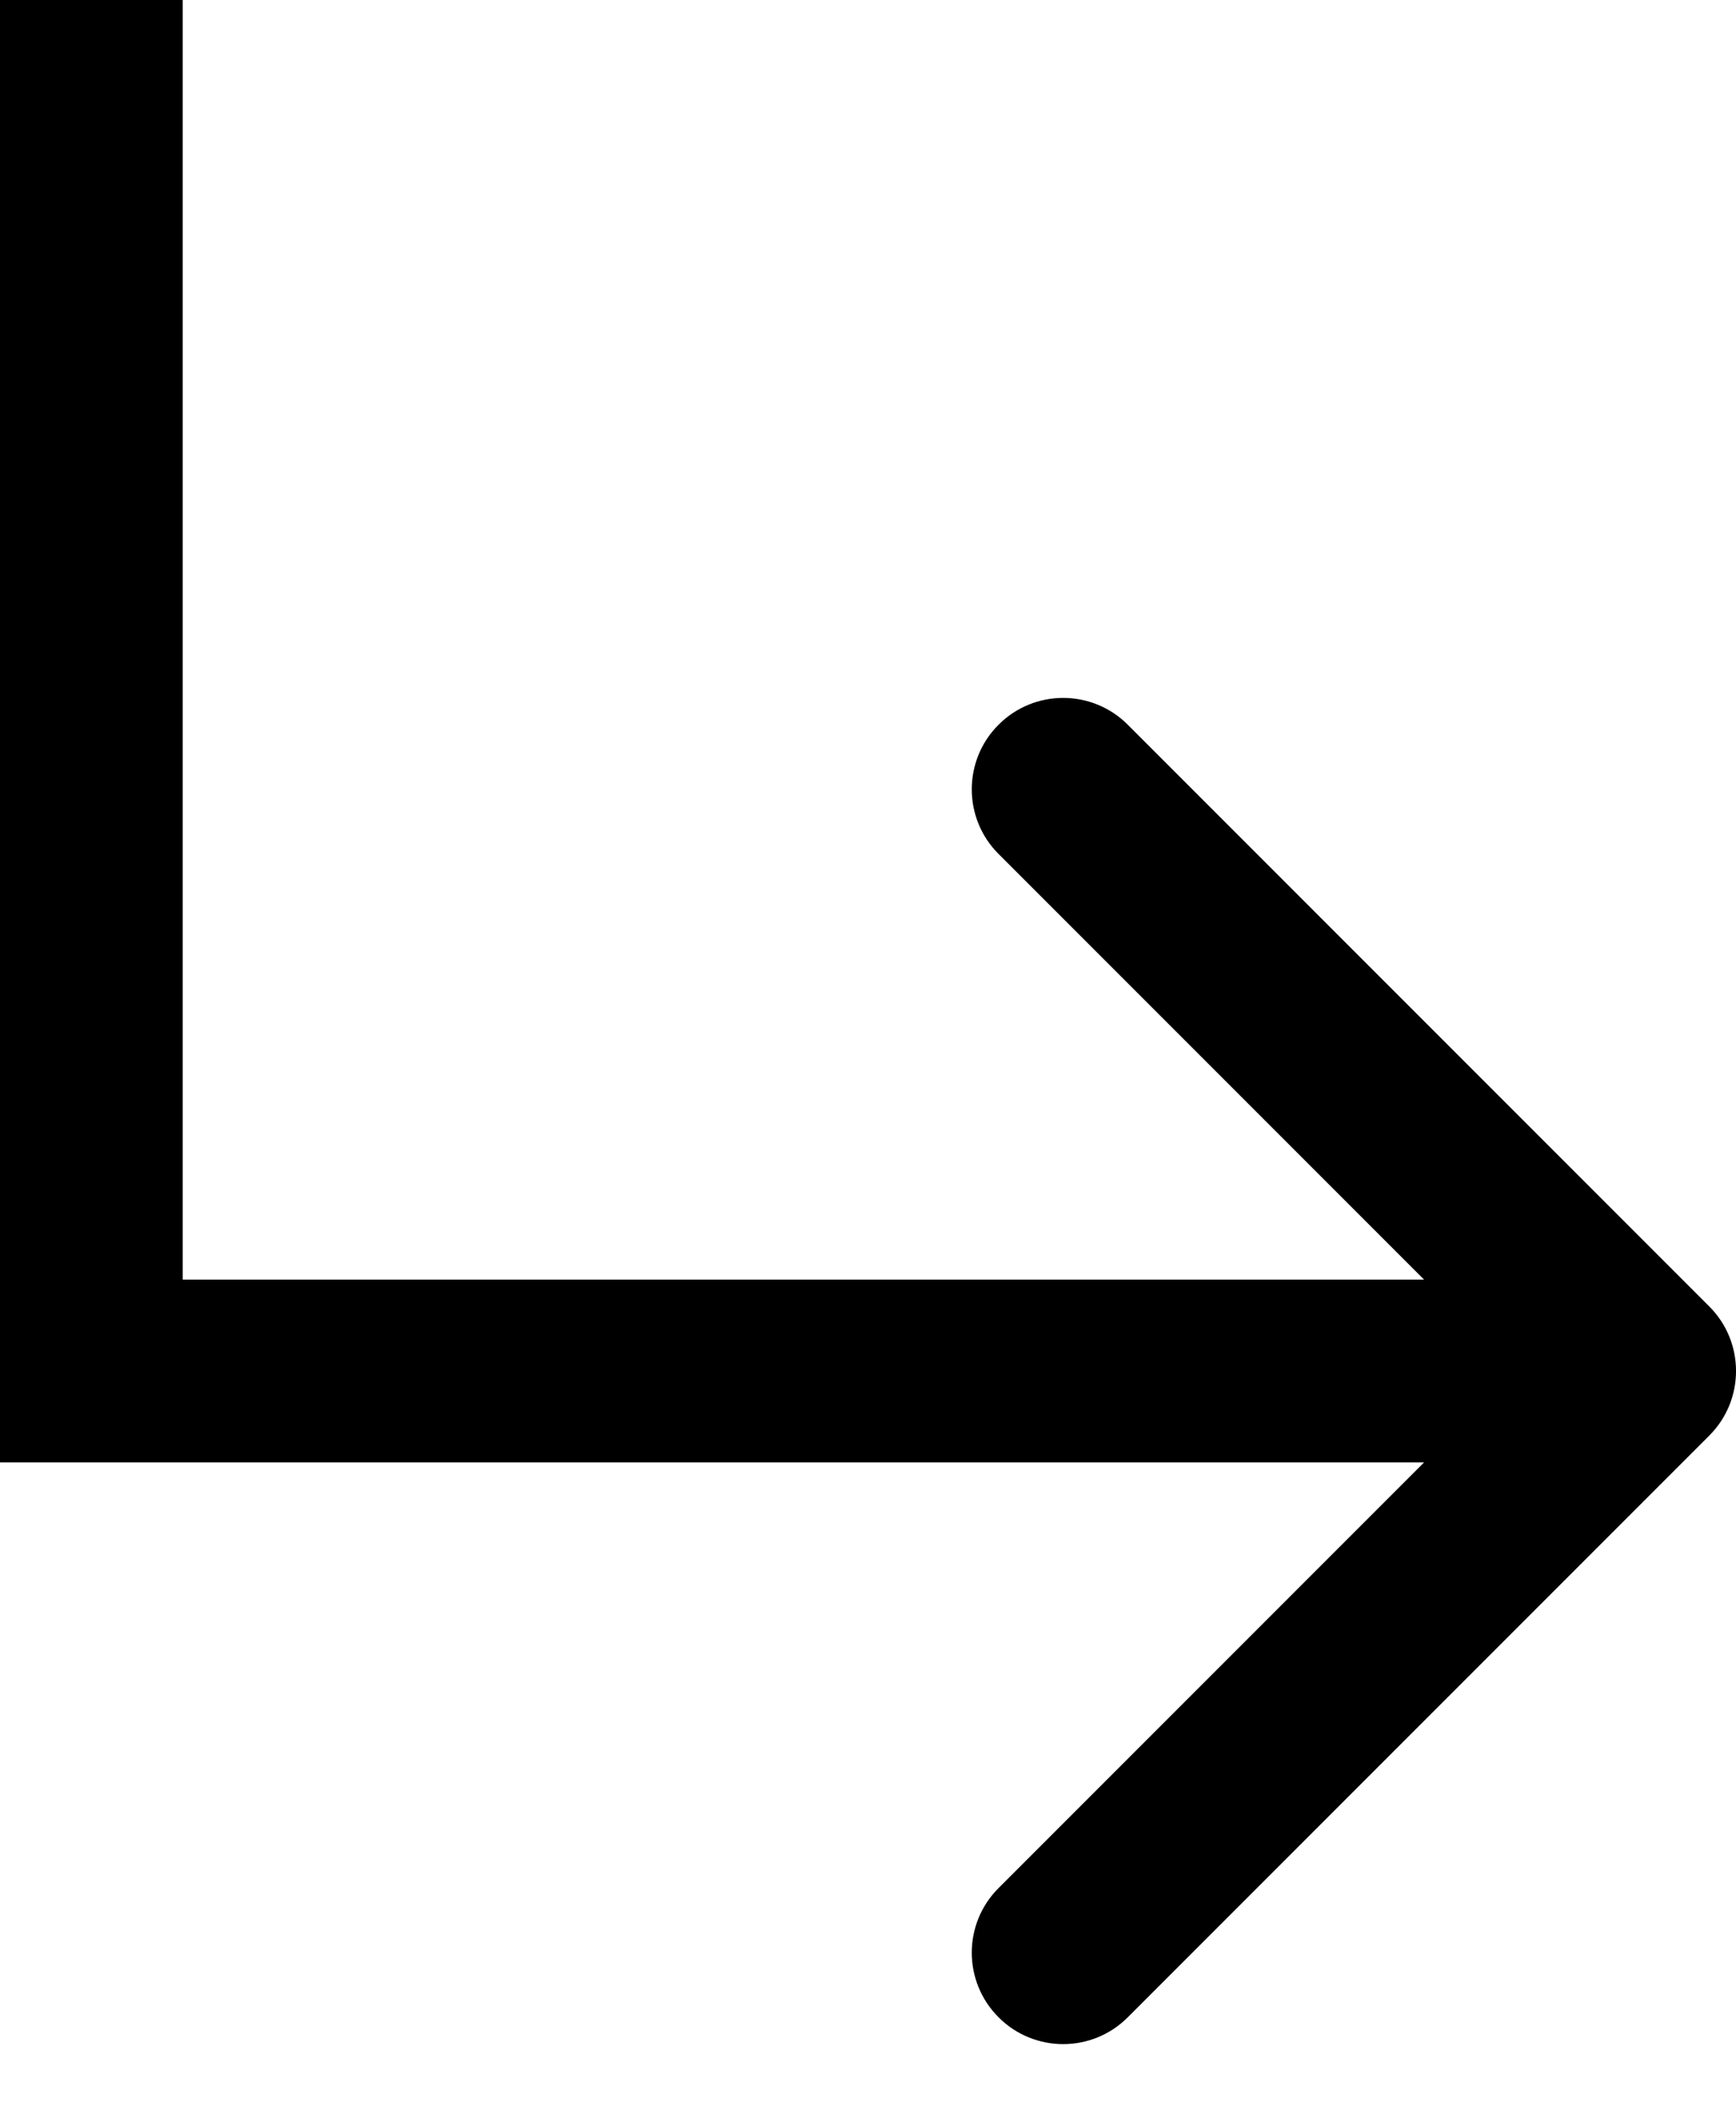
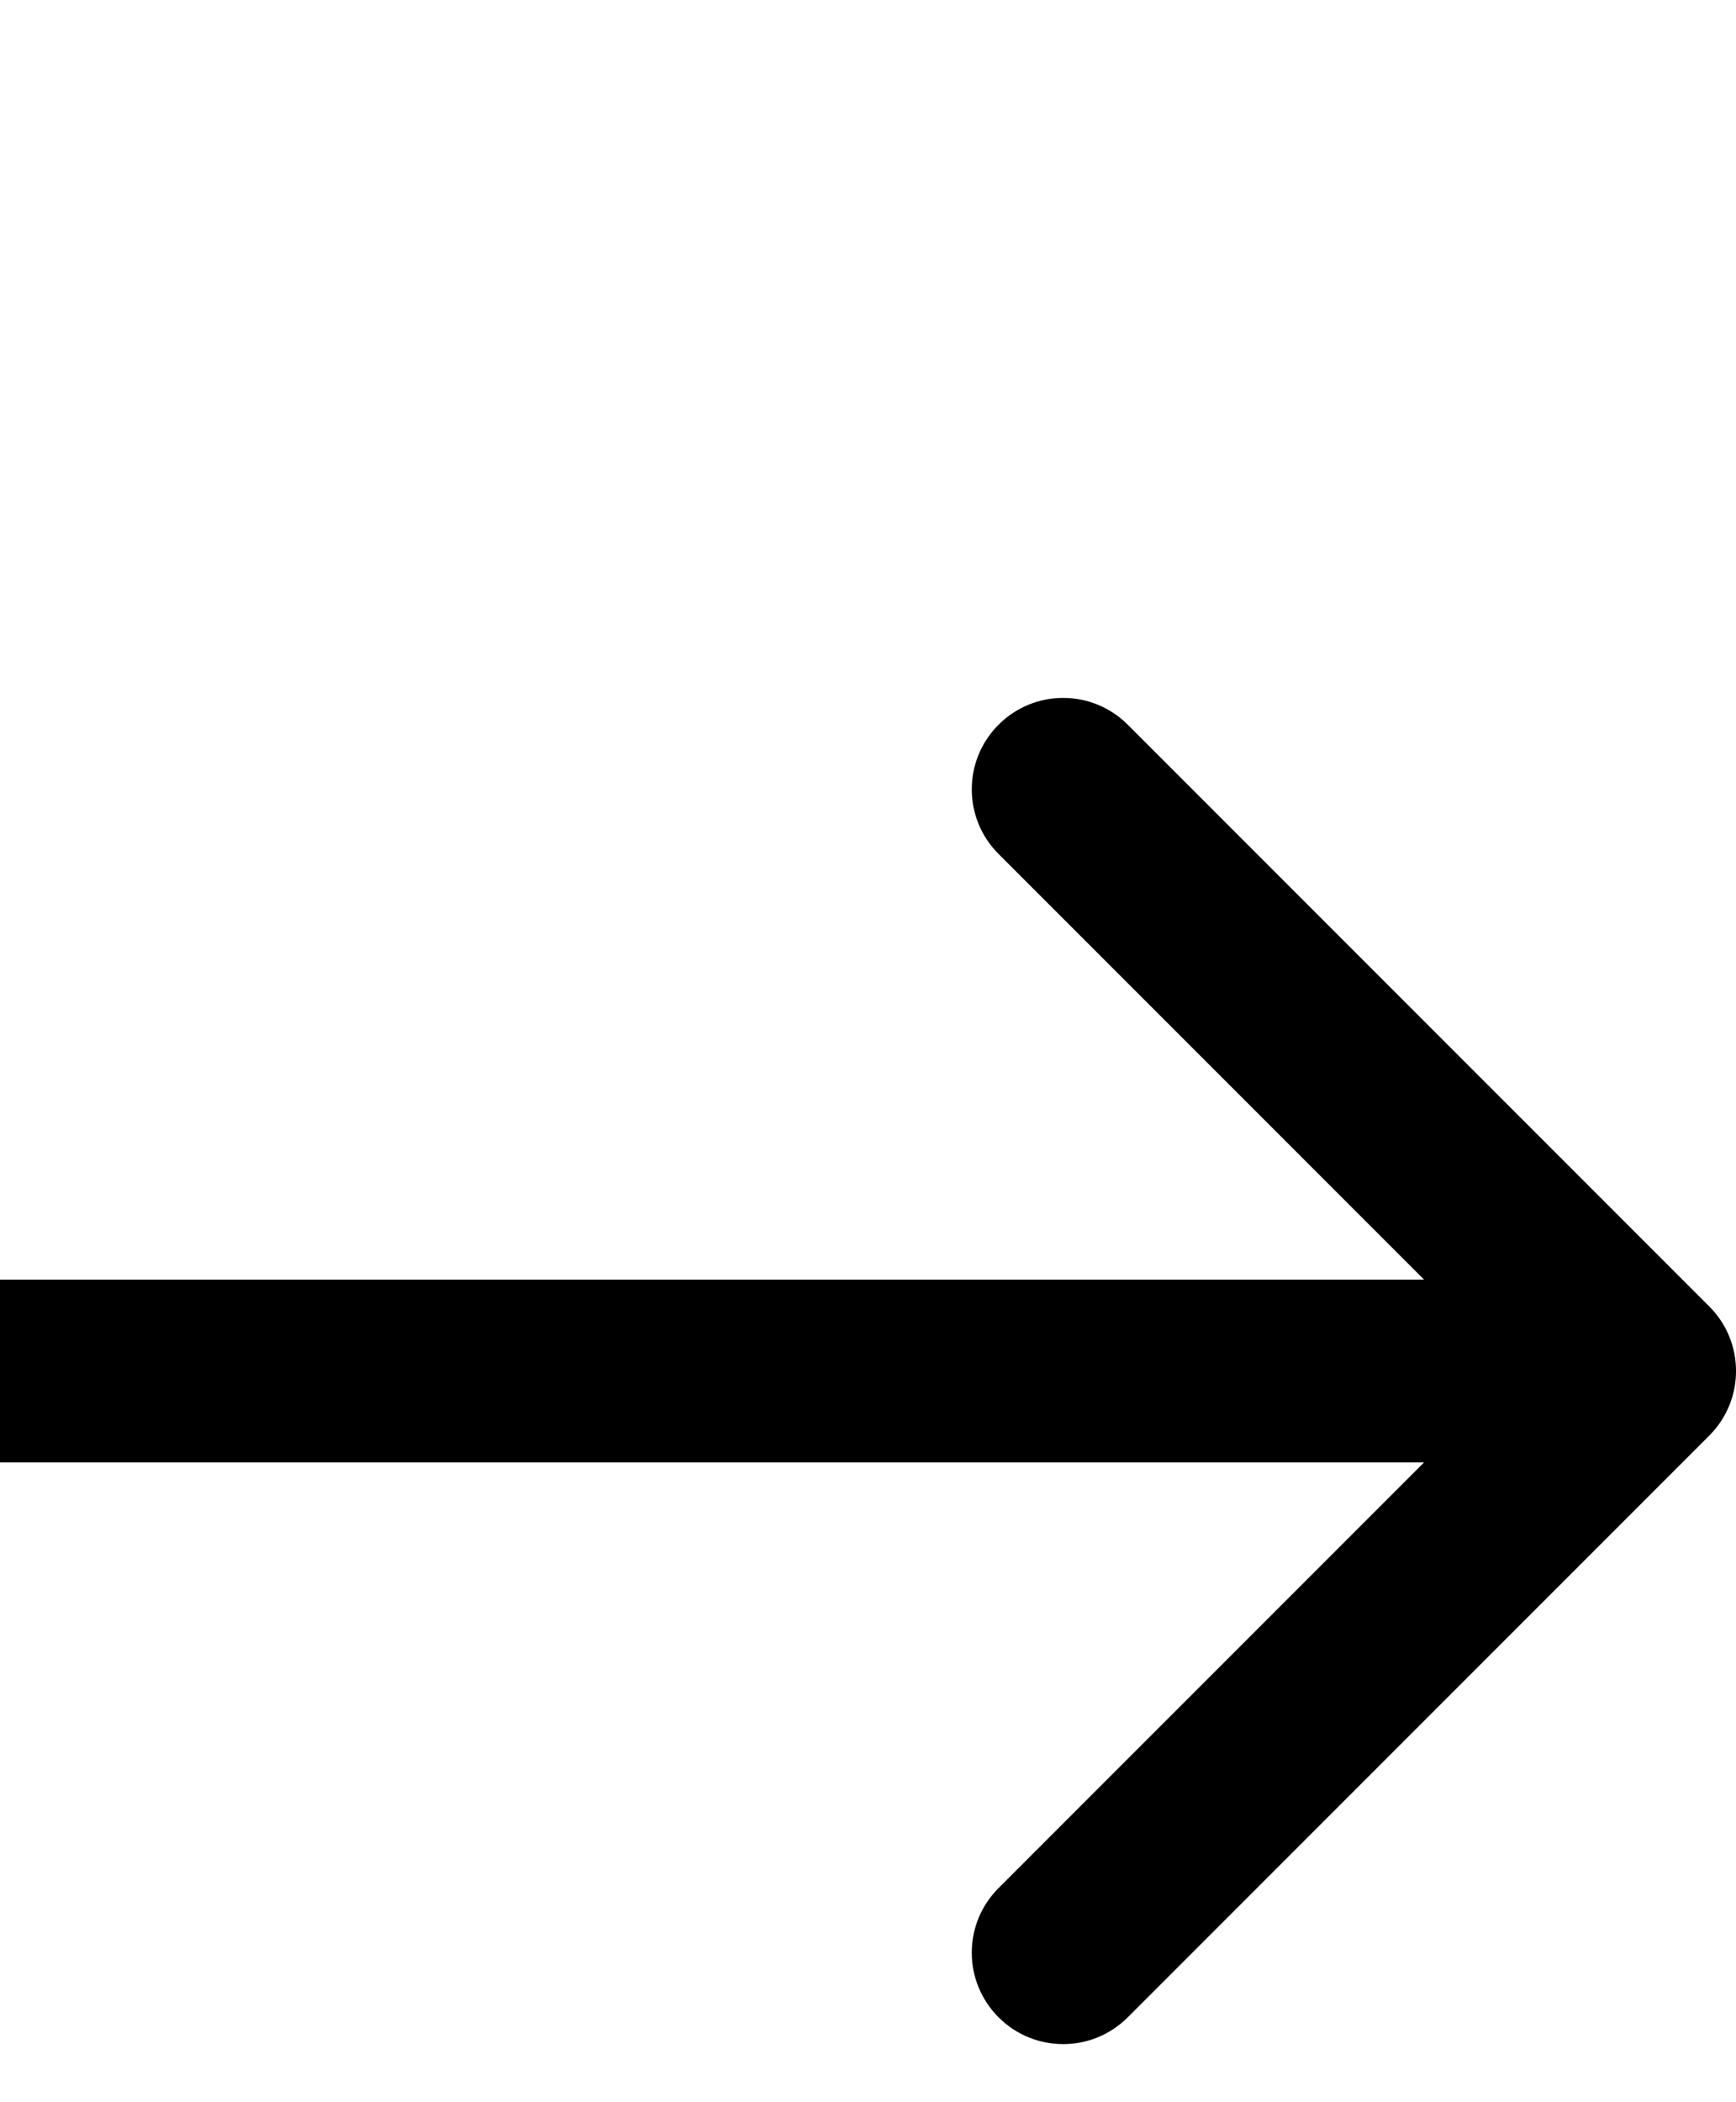
<svg xmlns="http://www.w3.org/2000/svg" width="19" height="23" viewBox="0 0 19 23" fill="none">
-   <path d="M18.707 15.707C19.098 15.317 19.098 14.683 18.707 14.293L12.343 7.929C11.953 7.538 11.319 7.538 10.929 7.929C10.538 8.319 10.538 8.953 10.929 9.343L16.586 15L10.929 20.657C10.538 21.047 10.538 21.68 10.929 22.071C11.319 22.462 11.953 22.462 12.343 22.071L18.707 15.707ZM0 16H18V14H0L0 16Z" fill="black" />
-   <line x1="1" x2="1" y2="15" stroke="black" stroke-width="2" />
+   <path d="M18.707 15.707C19.098 15.317 19.098 14.683 18.707 14.293L12.343 7.929C11.953 7.538 11.319 7.538 10.929 7.929C10.538 8.319 10.538 8.953 10.929 9.343L16.586 15L10.929 20.657C10.538 21.047 10.538 21.68 10.929 22.071C11.319 22.462 11.953 22.462 12.343 22.071L18.707 15.707M0 16H18V14H0L0 16Z" fill="black" />
</svg>